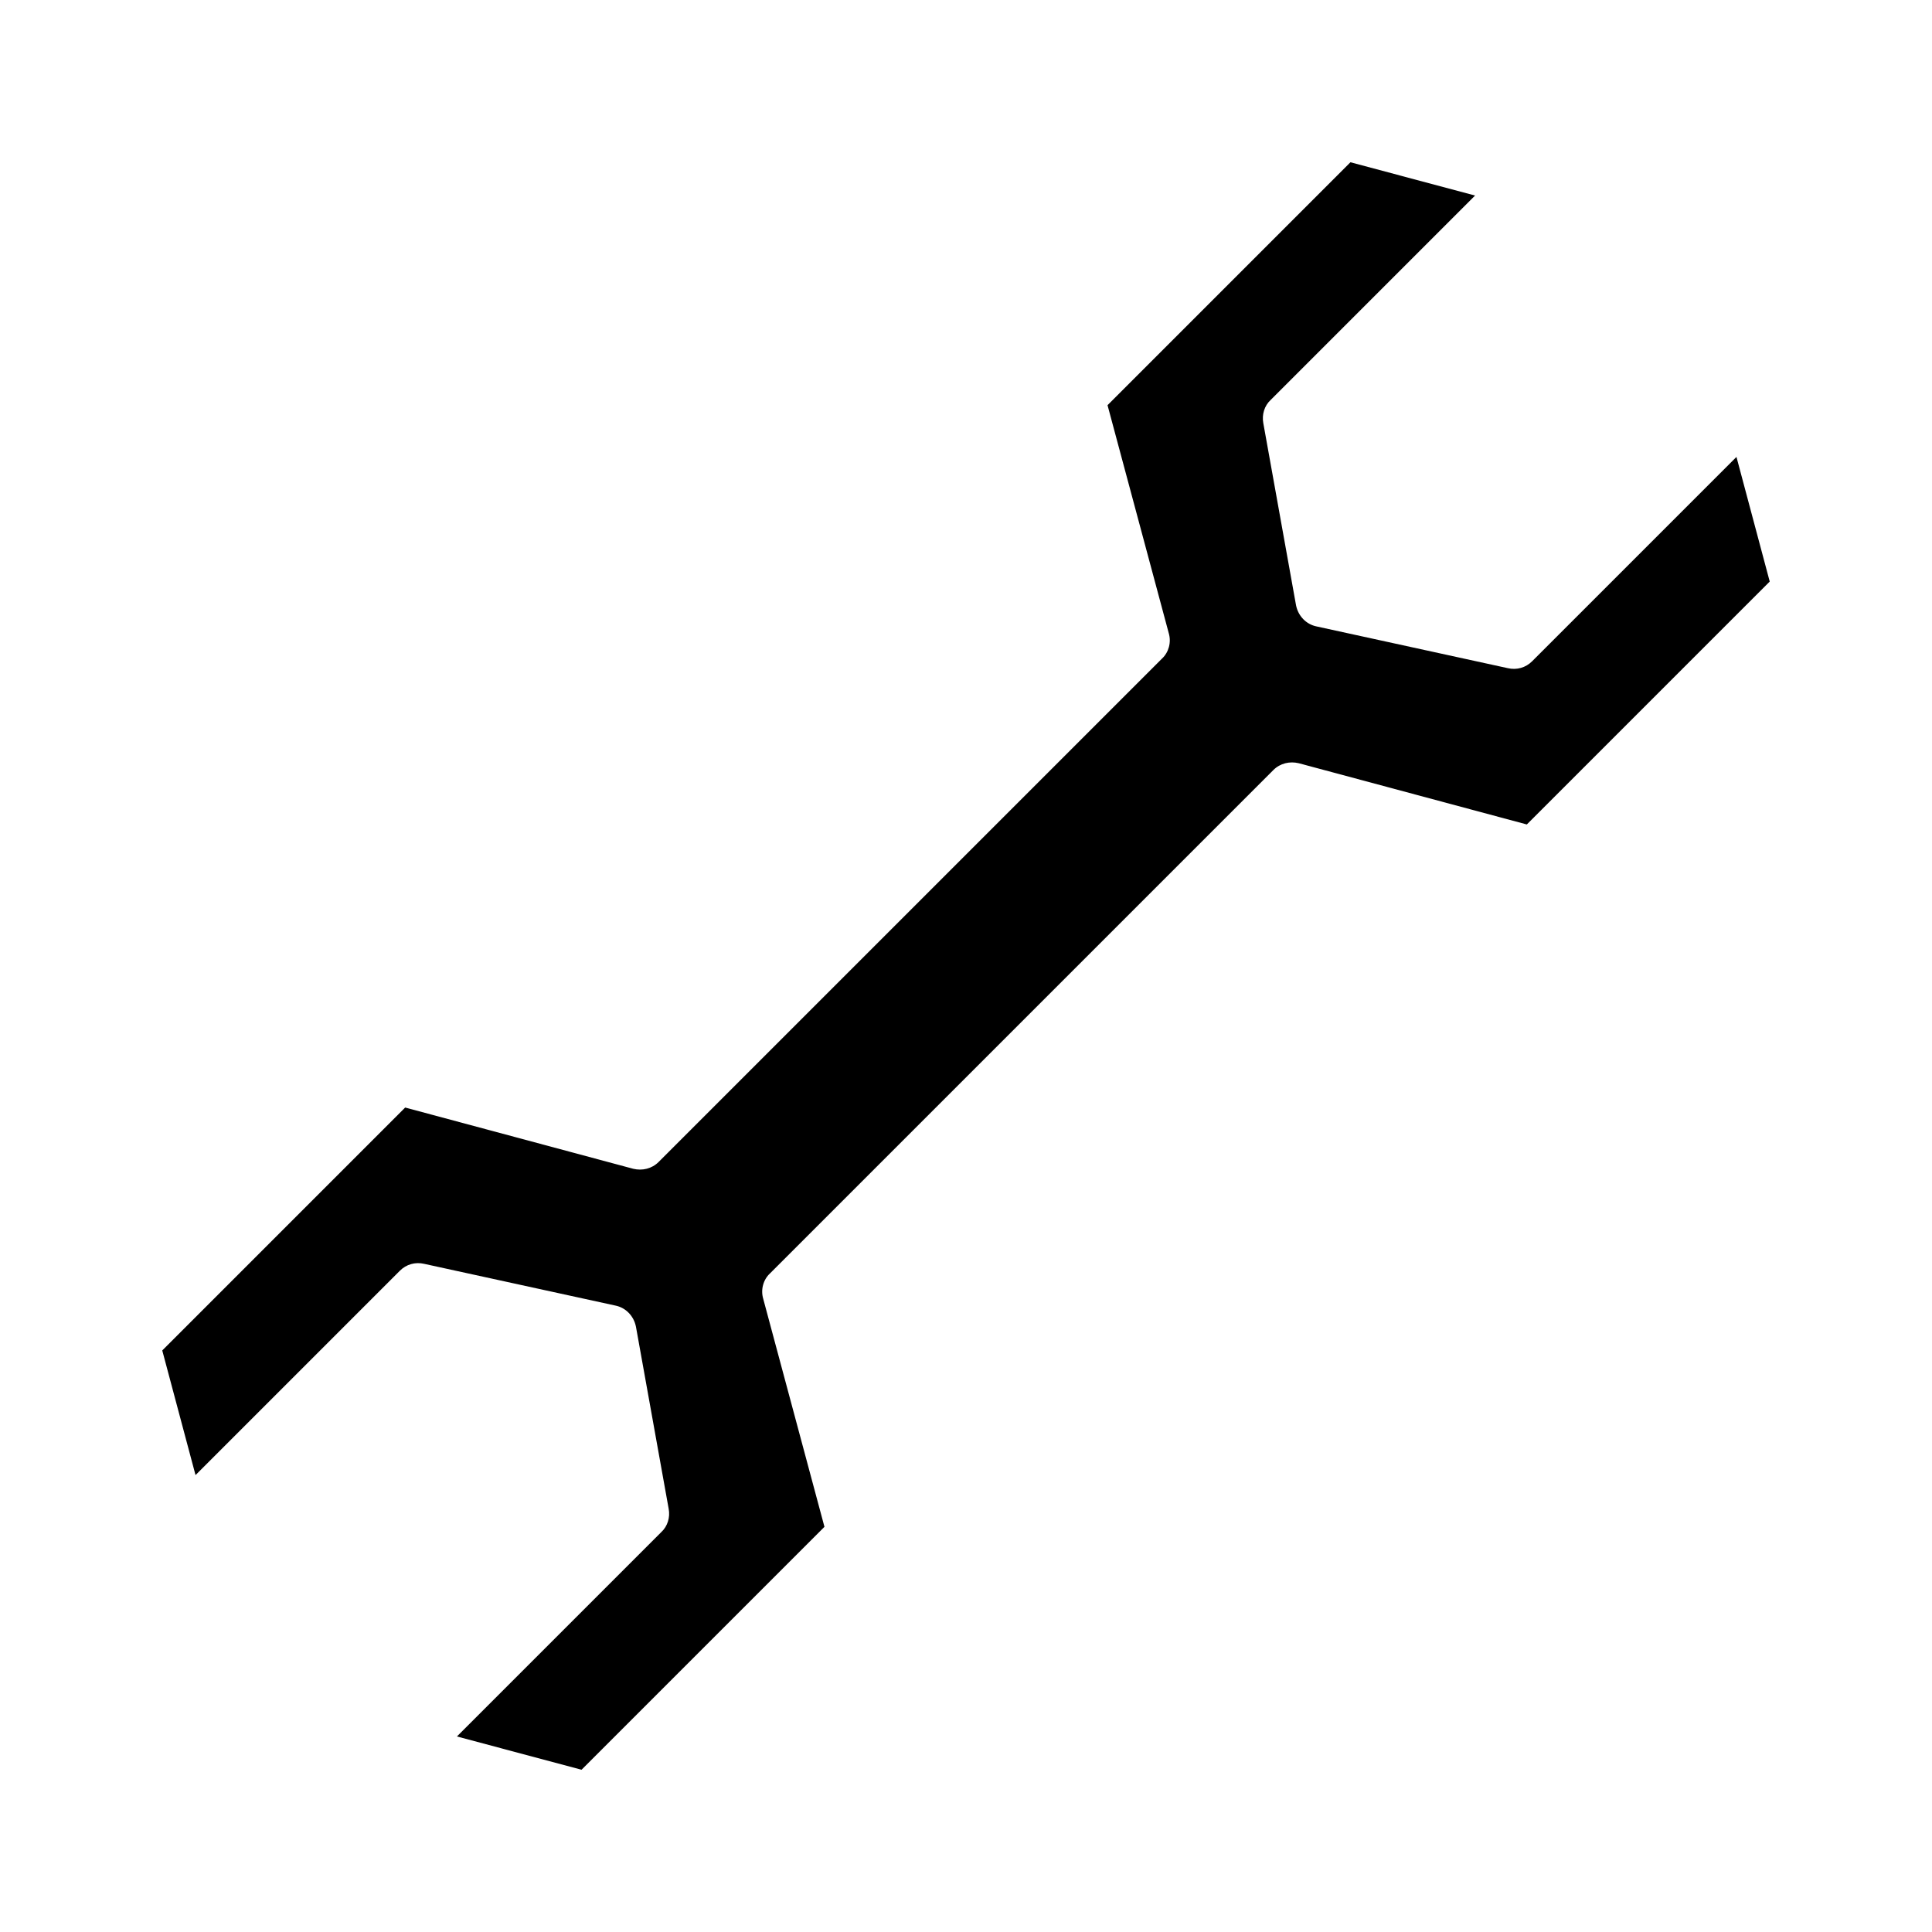
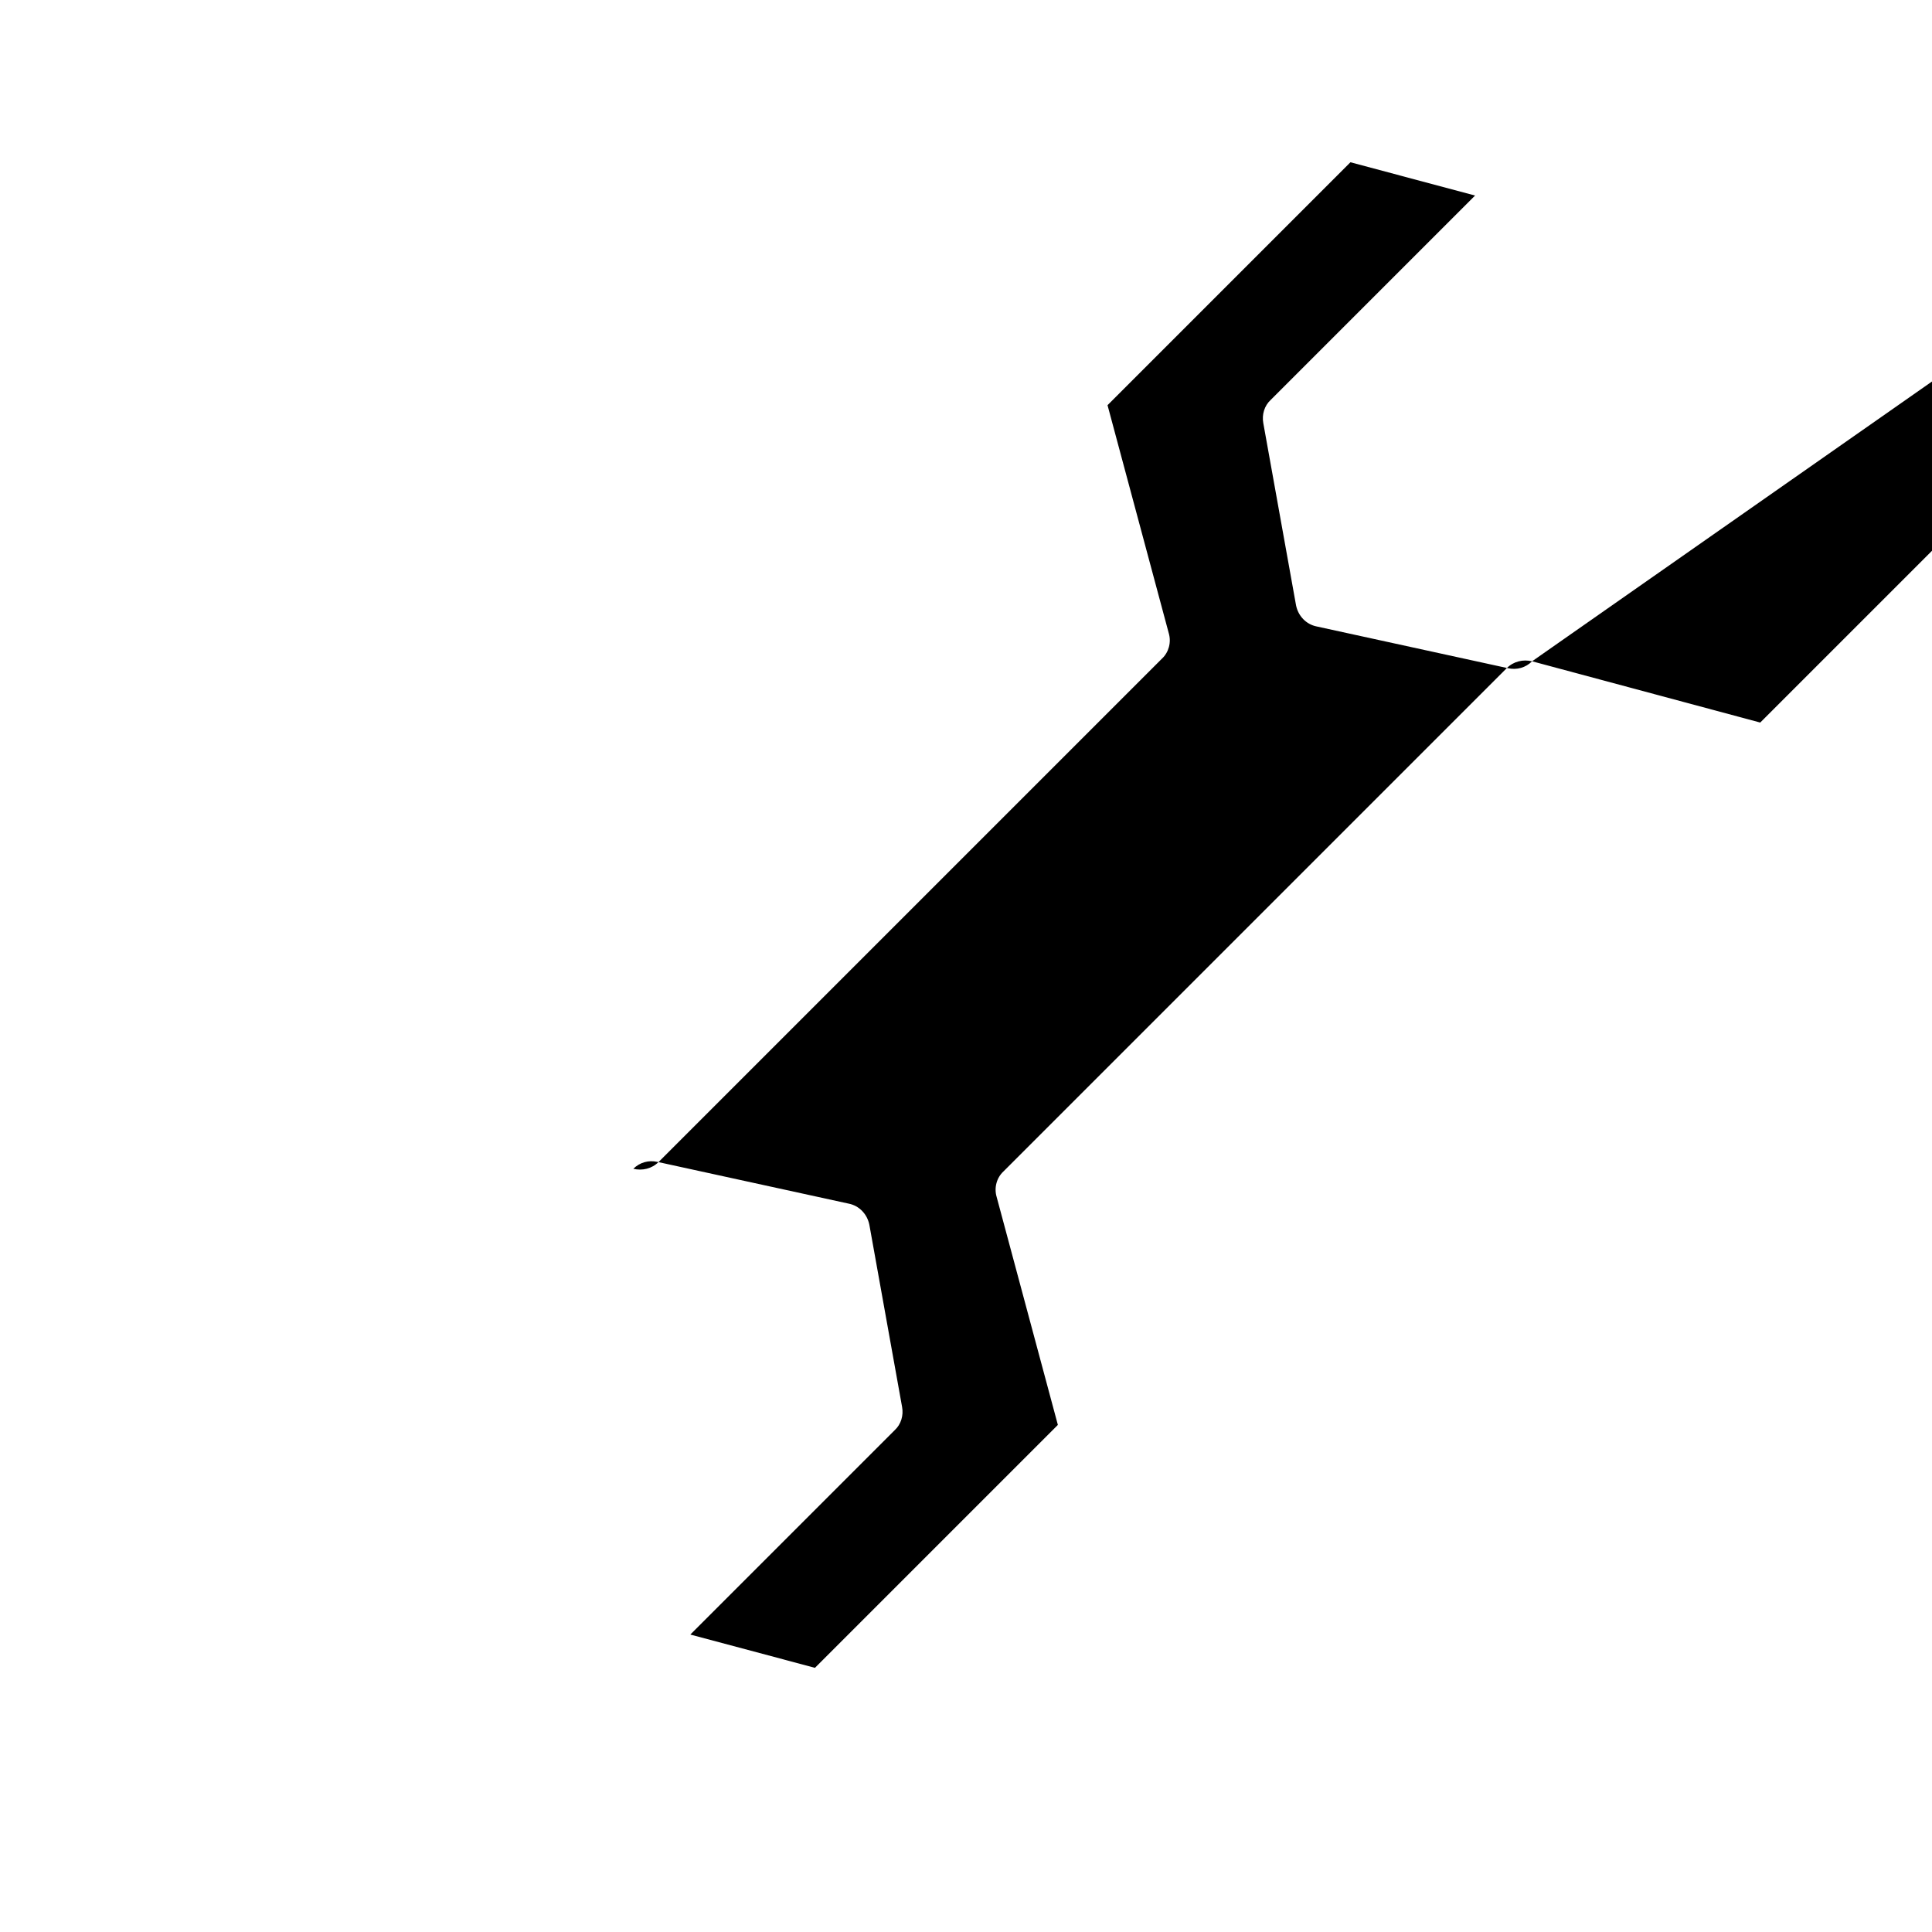
<svg xmlns="http://www.w3.org/2000/svg" fill="#000000" width="800px" height="800px" version="1.1" viewBox="144 144 512 512">
-   <path d="m550.02 319.25c-1.68 1.68-4.059 2.379-6.438 1.82l-50.66-11.055c-2.801-0.559-4.898-2.801-5.457-5.598l-8.676-48.281c-0.418-2.238 0.281-4.617 1.961-6.156l54.16-54.16-33.027-8.816-64.375 64.375 16.234 60.457c0.699 2.379 0 5.039-1.82 6.719l-133.37 133.37c-1.82 1.82-4.34 2.379-6.719 1.82l-60.457-16.234-64.375 64.375 8.816 33.027 54.16-54.16c1.68-1.68 4.059-2.379 6.438-1.82l50.66 11.055c2.801 0.559 4.898 2.801 5.457 5.598l8.676 48.281c0.418 2.238-0.281 4.617-1.961 6.156l-54.16 54.16 33.027 8.816 64.375-64.375-16.234-60.457c-0.699-2.379 0-5.039 1.82-6.719l133.37-133.37c1.82-1.82 4.34-2.379 6.719-1.82l60.457 16.234 64.375-64.375-8.816-33.027z" />
+   <path d="m550.02 319.25c-1.68 1.68-4.059 2.379-6.438 1.82l-50.66-11.055c-2.801-0.559-4.898-2.801-5.457-5.598l-8.676-48.281c-0.418-2.238 0.281-4.617 1.961-6.156l54.16-54.16-33.027-8.816-64.375 64.375 16.234 60.457c0.699 2.379 0 5.039-1.82 6.719l-133.37 133.37c-1.82 1.82-4.34 2.379-6.719 1.82c1.68-1.68 4.059-2.379 6.438-1.82l50.66 11.055c2.801 0.559 4.898 2.801 5.457 5.598l8.676 48.281c0.418 2.238-0.281 4.617-1.961 6.156l-54.16 54.16 33.027 8.816 64.375-64.375-16.234-60.457c-0.699-2.379 0-5.039 1.82-6.719l133.37-133.37c1.82-1.82 4.34-2.379 6.719-1.82l60.457 16.234 64.375-64.375-8.816-33.027z" />
</svg>